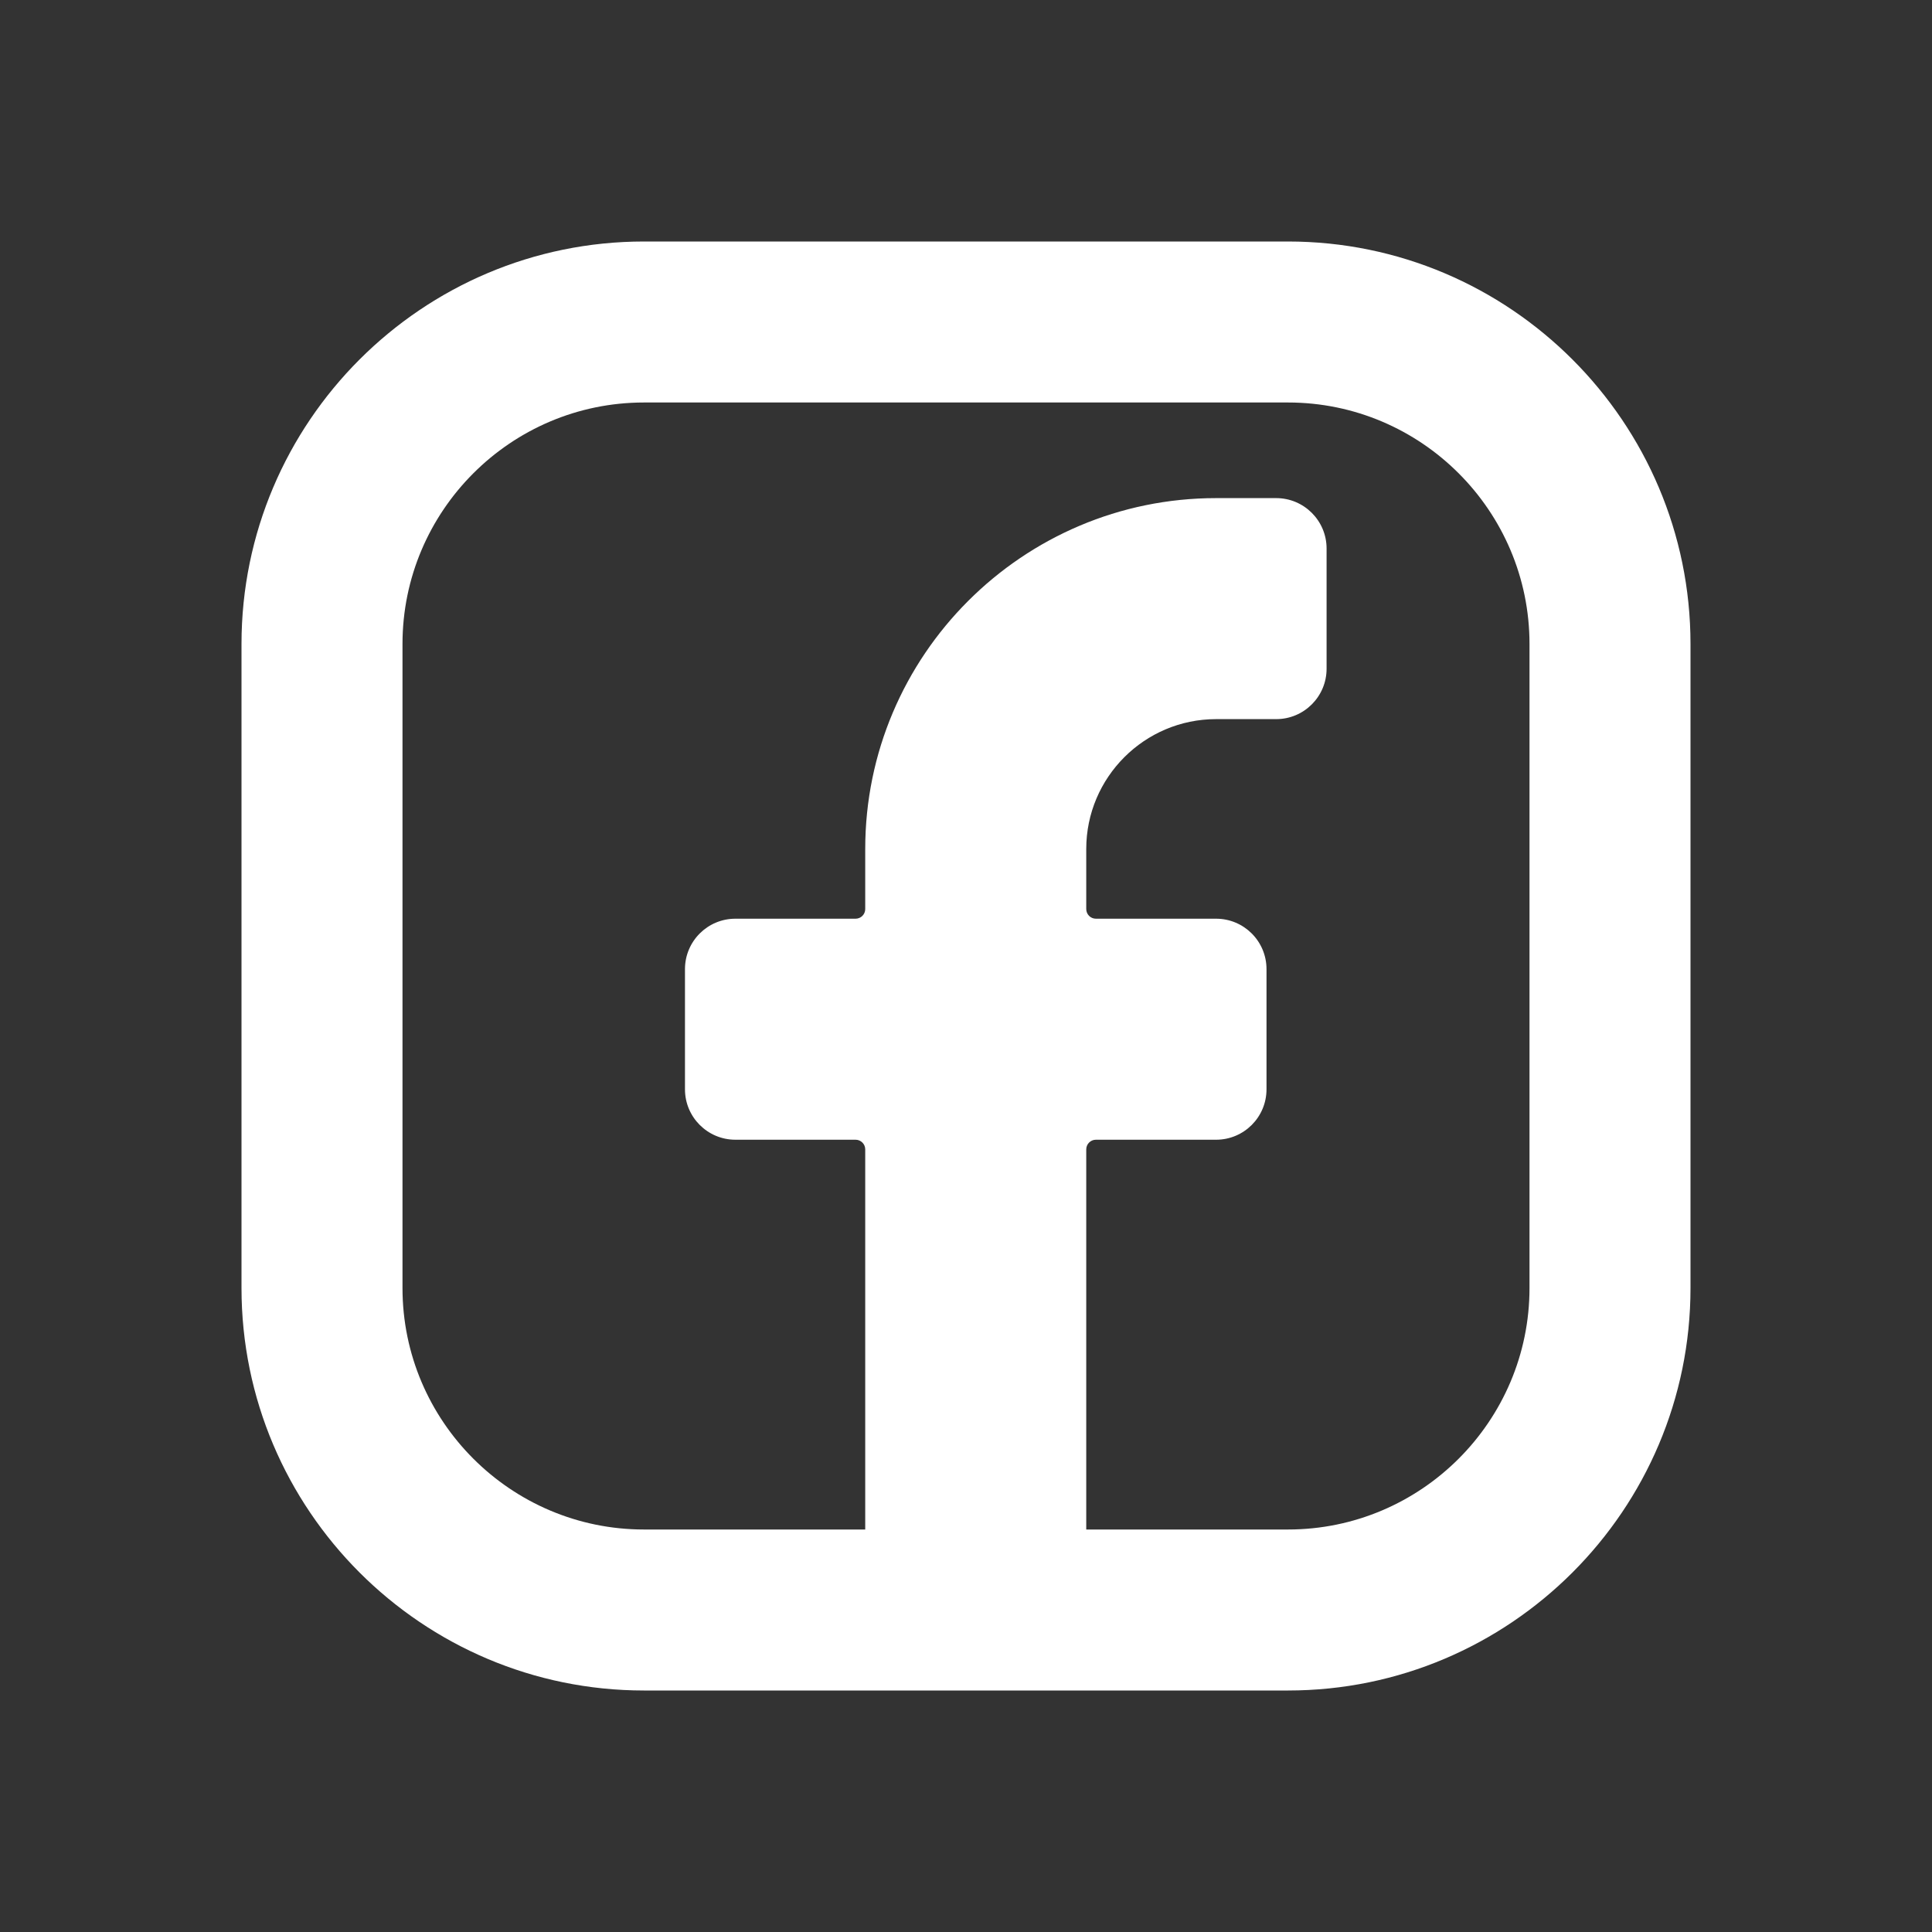
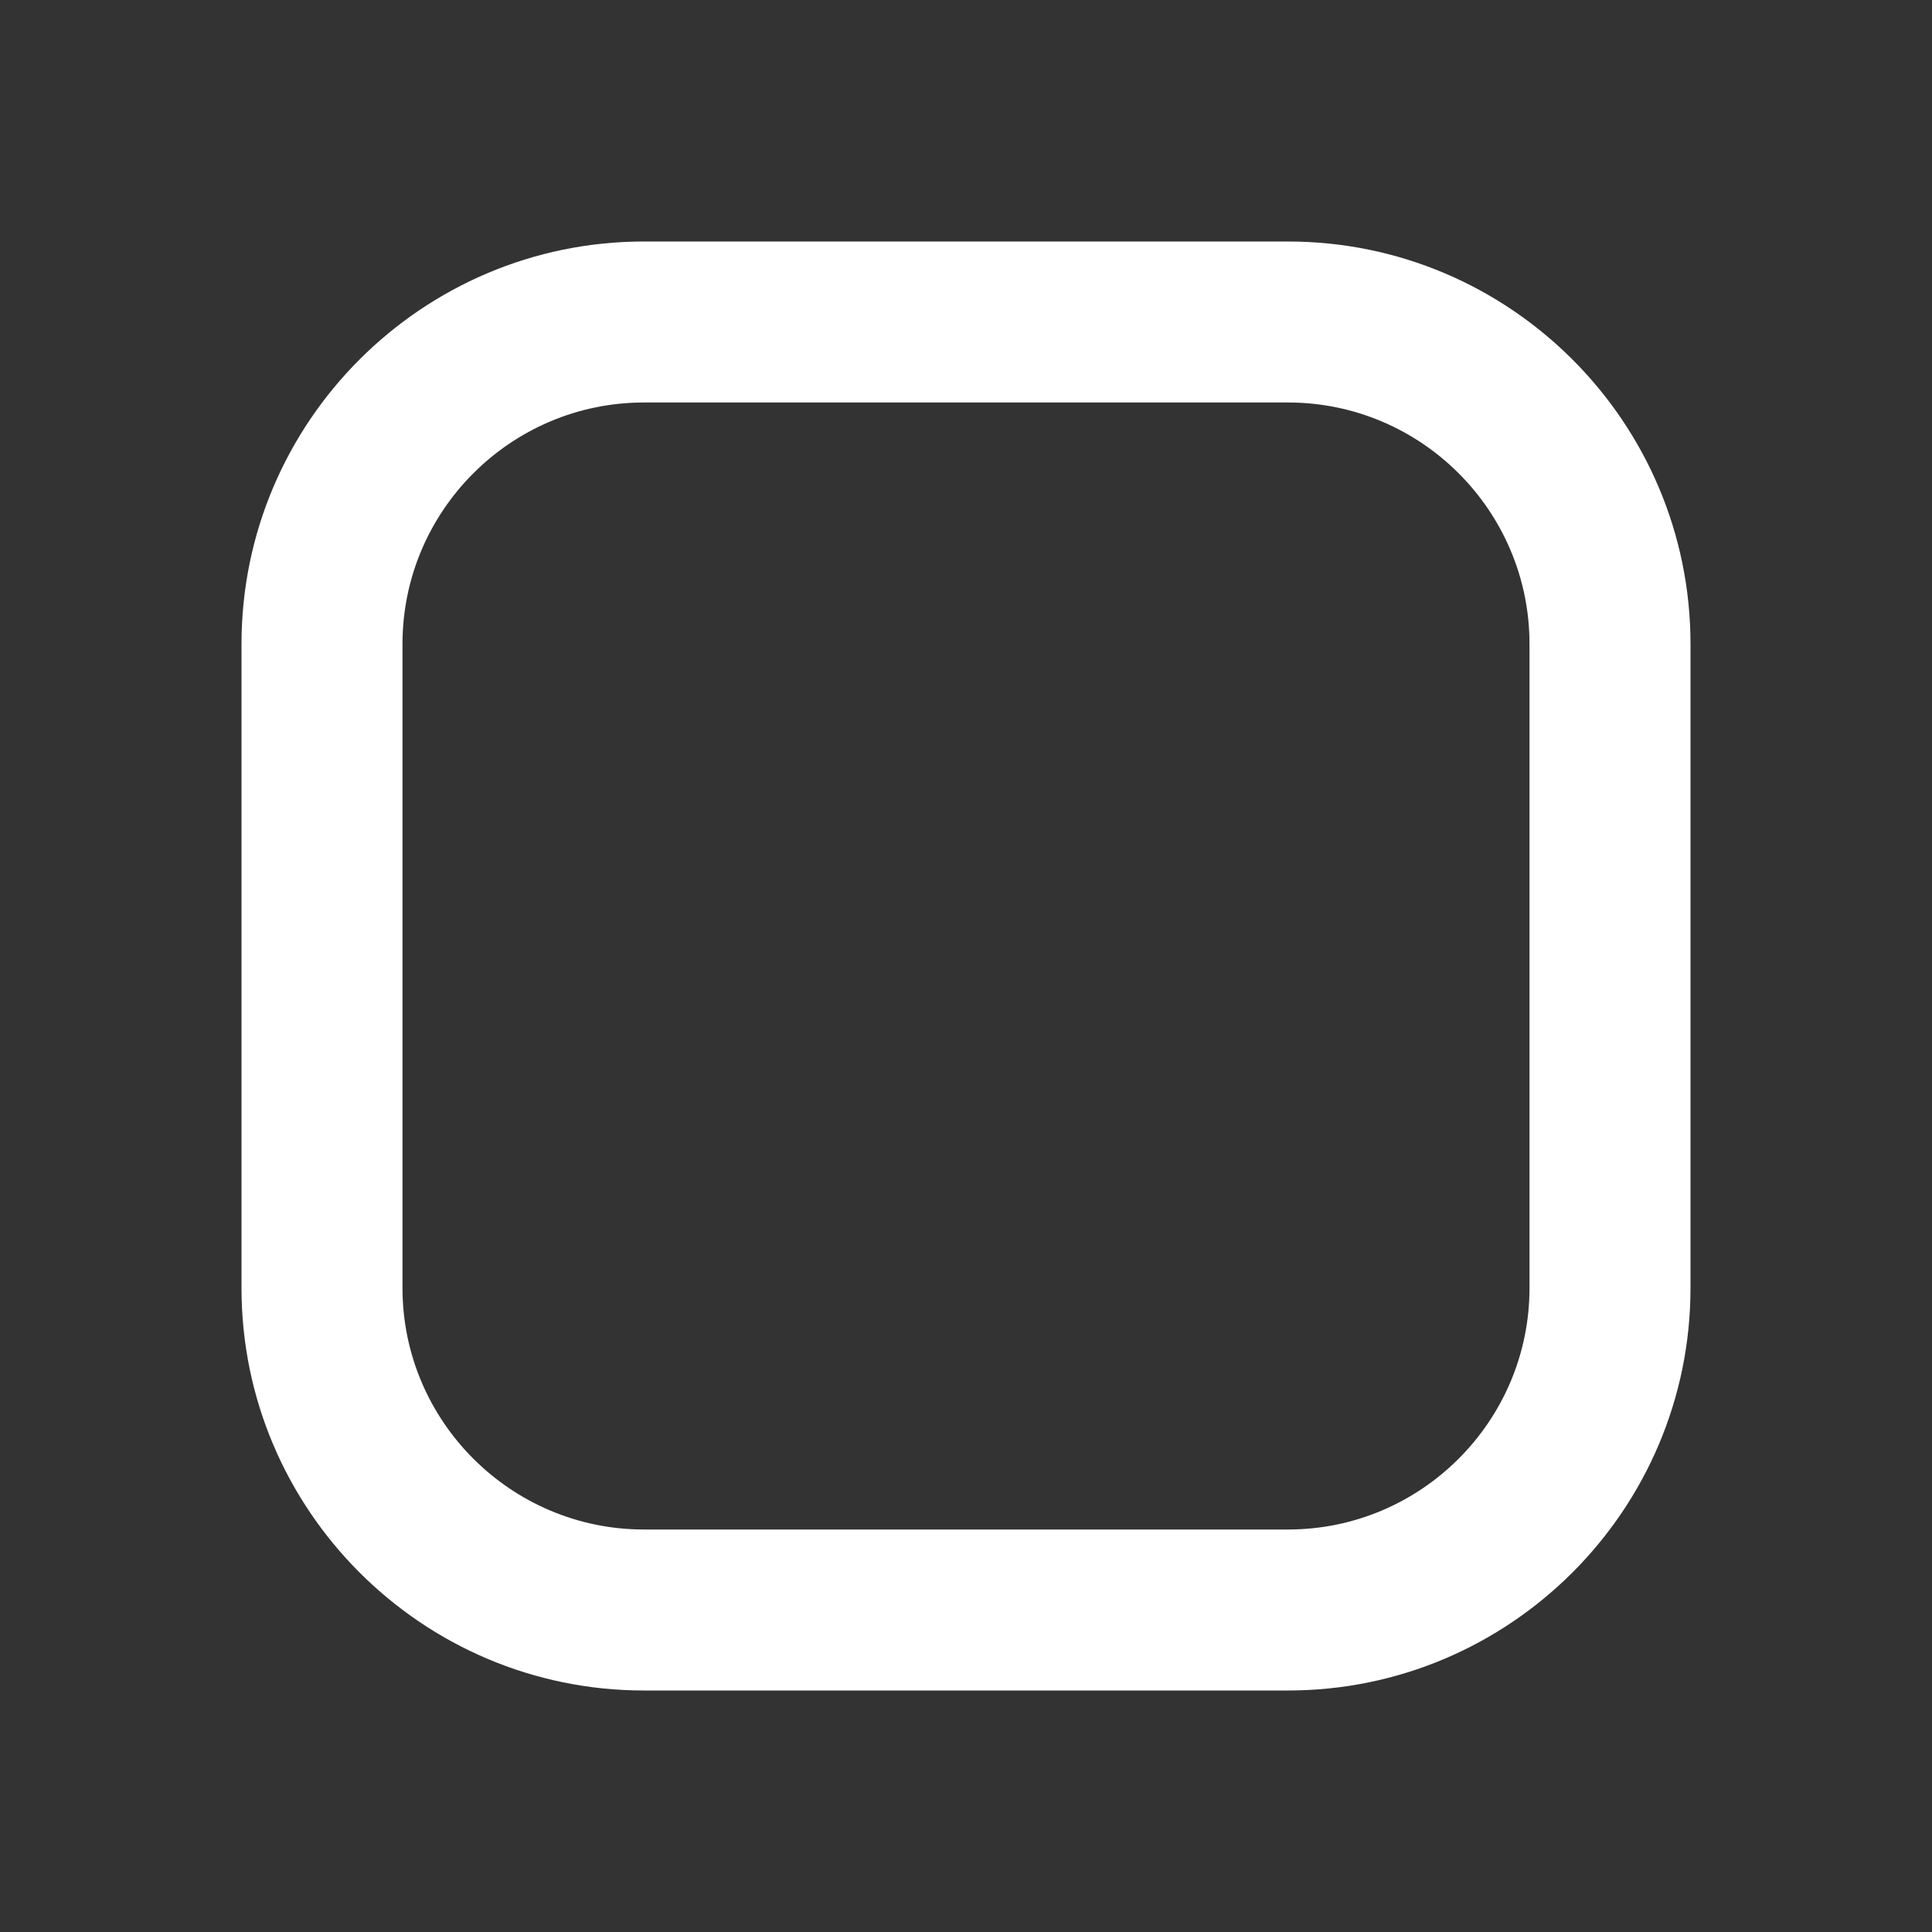
<svg xmlns="http://www.w3.org/2000/svg" width="100%" height="100%" viewBox="0 0 100 100" version="1.1" xml:space="preserve" style="fill-rule:evenodd;clip-rule:evenodd;stroke-linejoin:round;stroke-miterlimit:2;">
  <rect x="0" y="0" width="100" height="100" fill="#333333" stroke="none" />
  <g>
-     <path d="M56.224,84.372l0,-24.88c0,-0.276 0.224,-0.5 0.5,-0.5l6.22,-0c1.442,-0 2.61,-1.169 2.61,-2.61l0,-6.22c0,-1.442 -1.168,-2.61 -2.61,-2.61l-6.22,-0c-0.276,-0 -0.5,-0.224 -0.5,-0.5c0,-0 0,-3.11 0,-3.11c0,-3.705 3.015,-6.72 6.72,-6.72l3.11,-0c1.442,-0 2.61,-1.169 2.61,-2.61l0,-6.22c0,-1.441 -1.168,-2.61 -2.61,-2.61l-3.11,0c-10.013,0 -18.16,8.147 -18.16,18.16c0,-0 0,3.11 0,3.11c0,0.276 -0.224,0.5 -0.5,0.5c0,-0 -6.22,-0 -6.22,-0c-1.441,-0 -2.61,1.168 -2.61,2.61l0,6.22c0,1.441 1.169,2.61 2.61,2.61l6.22,-0c0.276,-0 0.5,0.224 0.5,0.5c0,-0 0,24.88 0,24.88l11.44,-0Z" style="fill:#fff;" />
    <path d="M33.333,12.5c-11.487,-0 -20.833,9.346 -20.833,20.833l0,33.334c0,11.487 9.346,20.833 20.833,20.833l33.334,-0c11.487,-0 20.833,-9.346 20.833,-20.833l-0,-33.334c-0,-11.487 -9.346,-20.833 -20.833,-20.833l-33.334,0Zm0,8.333l33.334,0c6.891,0 12.5,5.609 12.5,12.5l-0,33.334c-0,6.891 -5.609,12.5 -12.5,12.5l-33.334,-0c-6.891,-0 -12.5,-5.609 -12.5,-12.5l0,-33.334c0,-6.891 5.609,-12.5 12.5,-12.5Z" style="fill:#fff;fill-rule:nonzero;" />
  </g>
</svg>